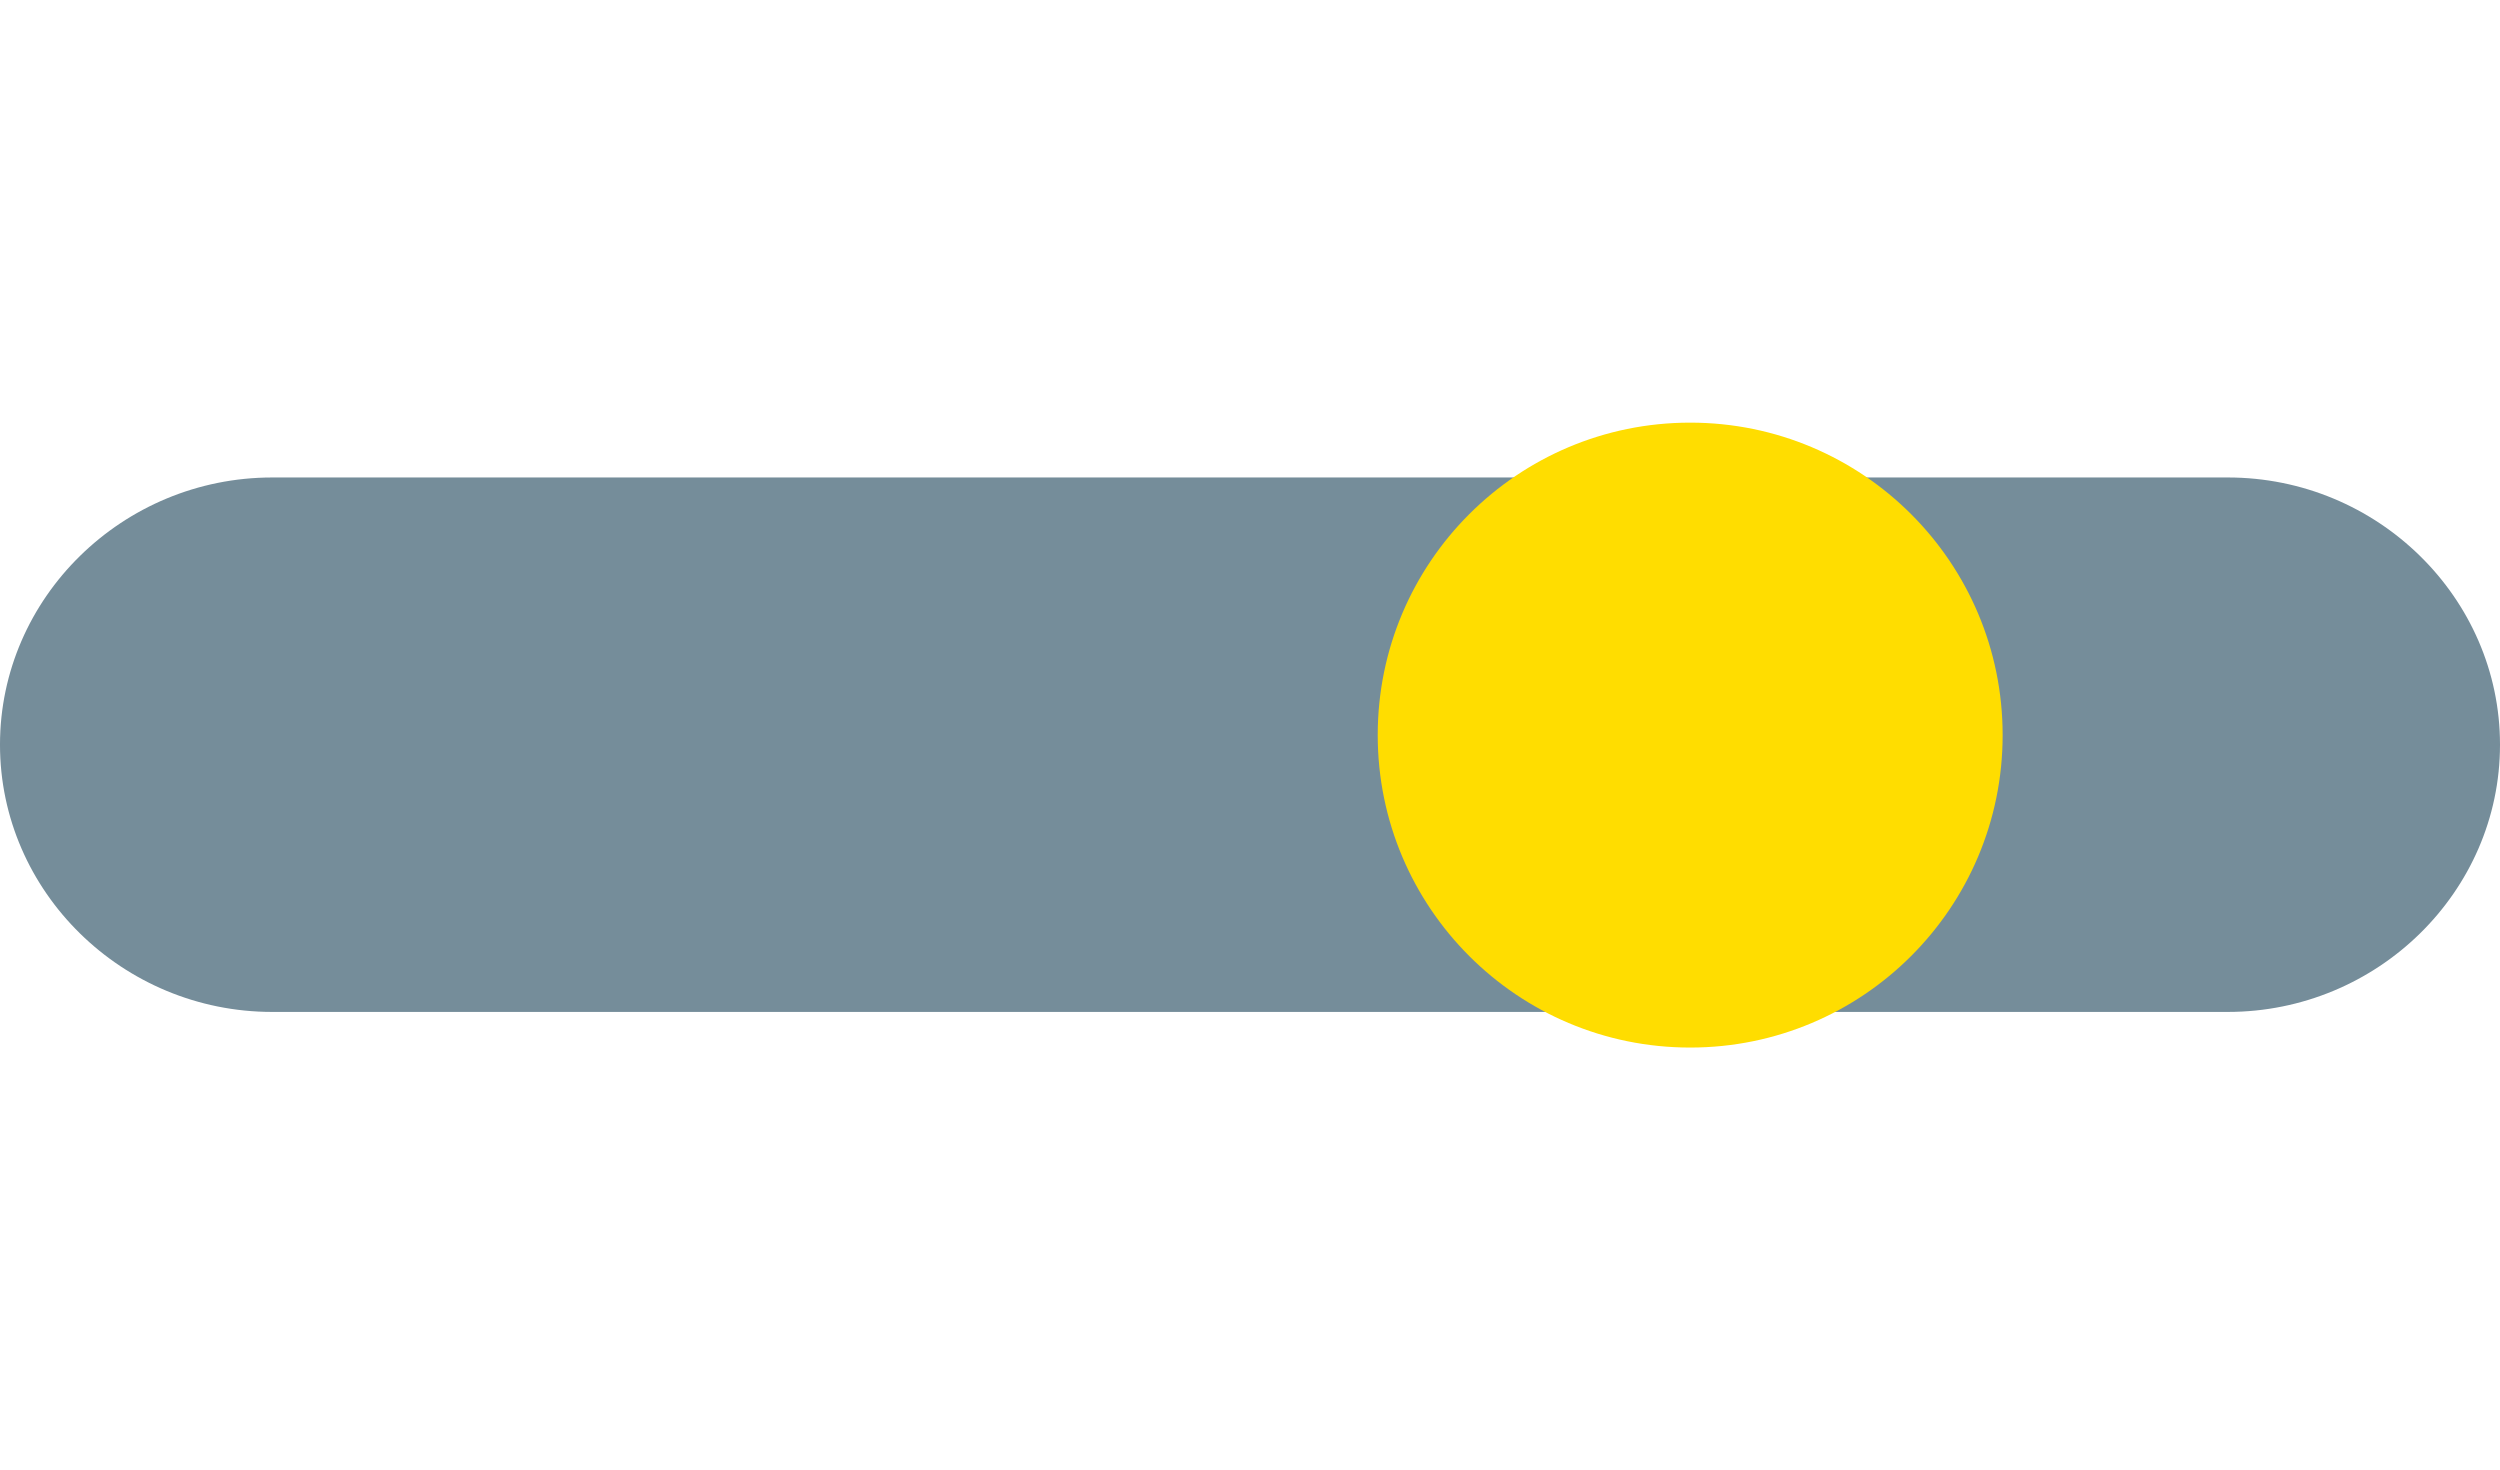
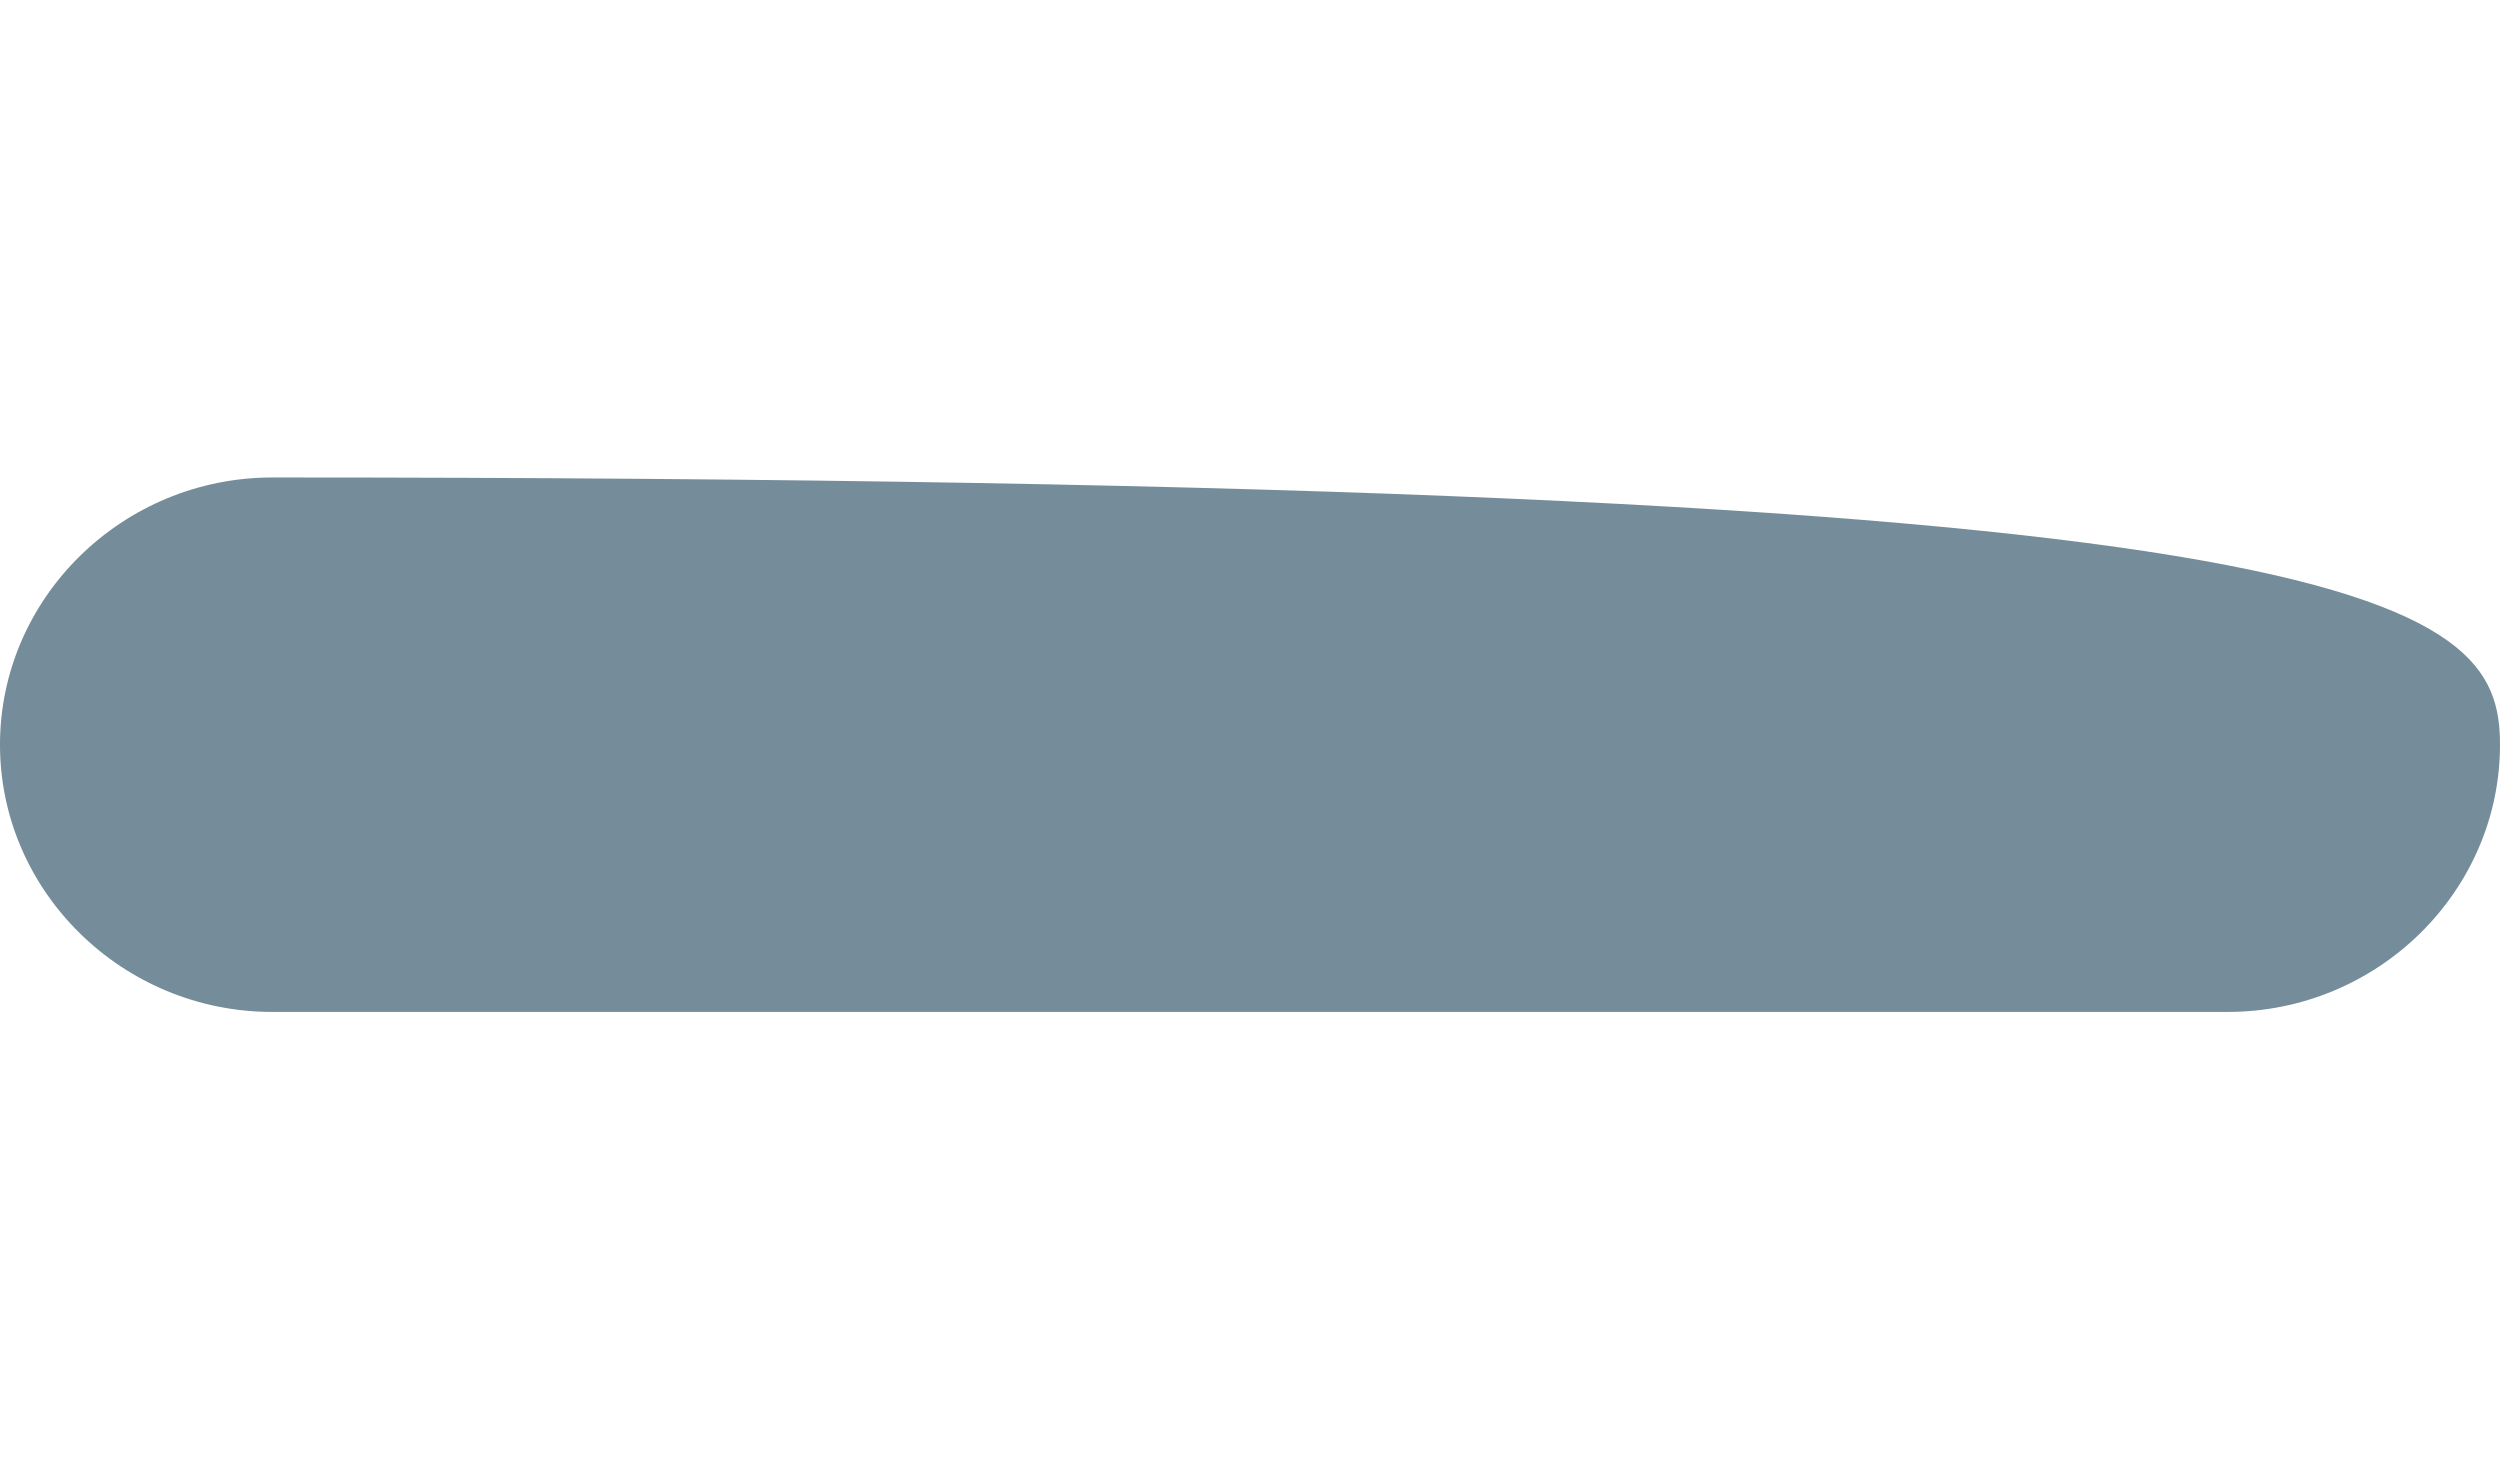
<svg xmlns="http://www.w3.org/2000/svg" xmlns:xlink="http://www.w3.org/1999/xlink" version="1.1" id="Livello_1" x="0px" y="0px" width="260.289px" height="153.071px" viewBox="-120.472 -32.571 260.289 153.071" enable-background="new -120.472 -32.571 260.289 153.071" xml:space="preserve">
  <g>
    <g>
-       <path fill="#758D9A" d="M139.817,44.964c0,15.302-12.756,27.823-28.346,27.823H-92.125c-15.591,0-28.348-12.521-28.348-27.823    c0-15.303,12.757-27.823,28.348-27.823h203.597C127.062,17.141,139.817,29.661,139.817,44.964" />
+       <path fill="#758D9A" d="M139.817,44.964c0,15.302-12.756,27.823-28.346,27.823H-92.125c-15.591,0-28.348-12.521-28.348-27.823    c0-15.303,12.757-27.823,28.348-27.823C127.062,17.141,139.817,29.661,139.817,44.964" />
    </g>
    <g>
      <defs>
        <rect id="SVGID_1_" x="0" y="-32.571" width="139.816" height="153.071" />
      </defs>
      <clipPath id="SVGID_2_">
        <use xlink:href="#SVGID_1_" overflow="visible" />
      </clipPath>
-       <path clip-path="url(#SVGID_2_)" fill="#FFDD00" d="M88.034,43.964c0,17.968-14.565,32.532-32.532,32.532    S22.97,61.932,22.97,43.964c0-17.967,14.565-32.532,32.532-32.532S88.034,25.997,88.034,43.964" />
    </g>
  </g>
</svg>